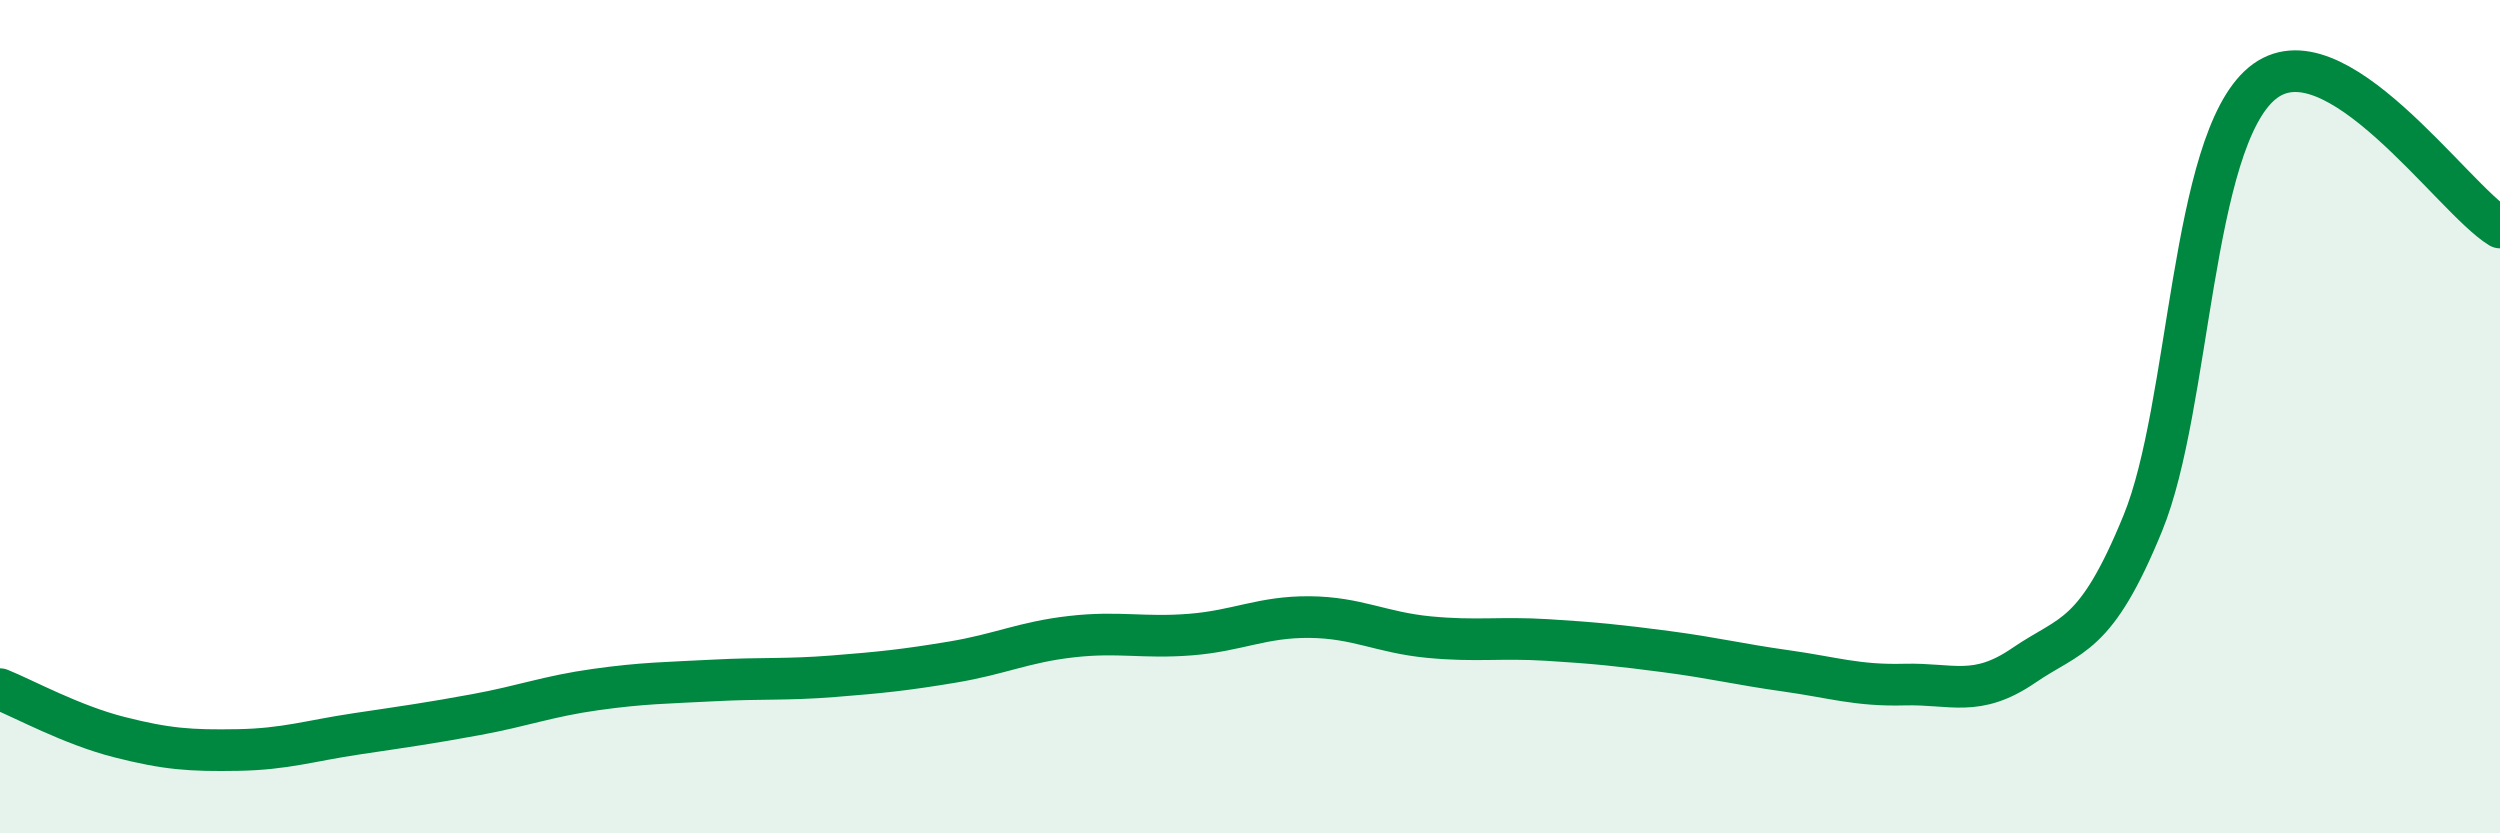
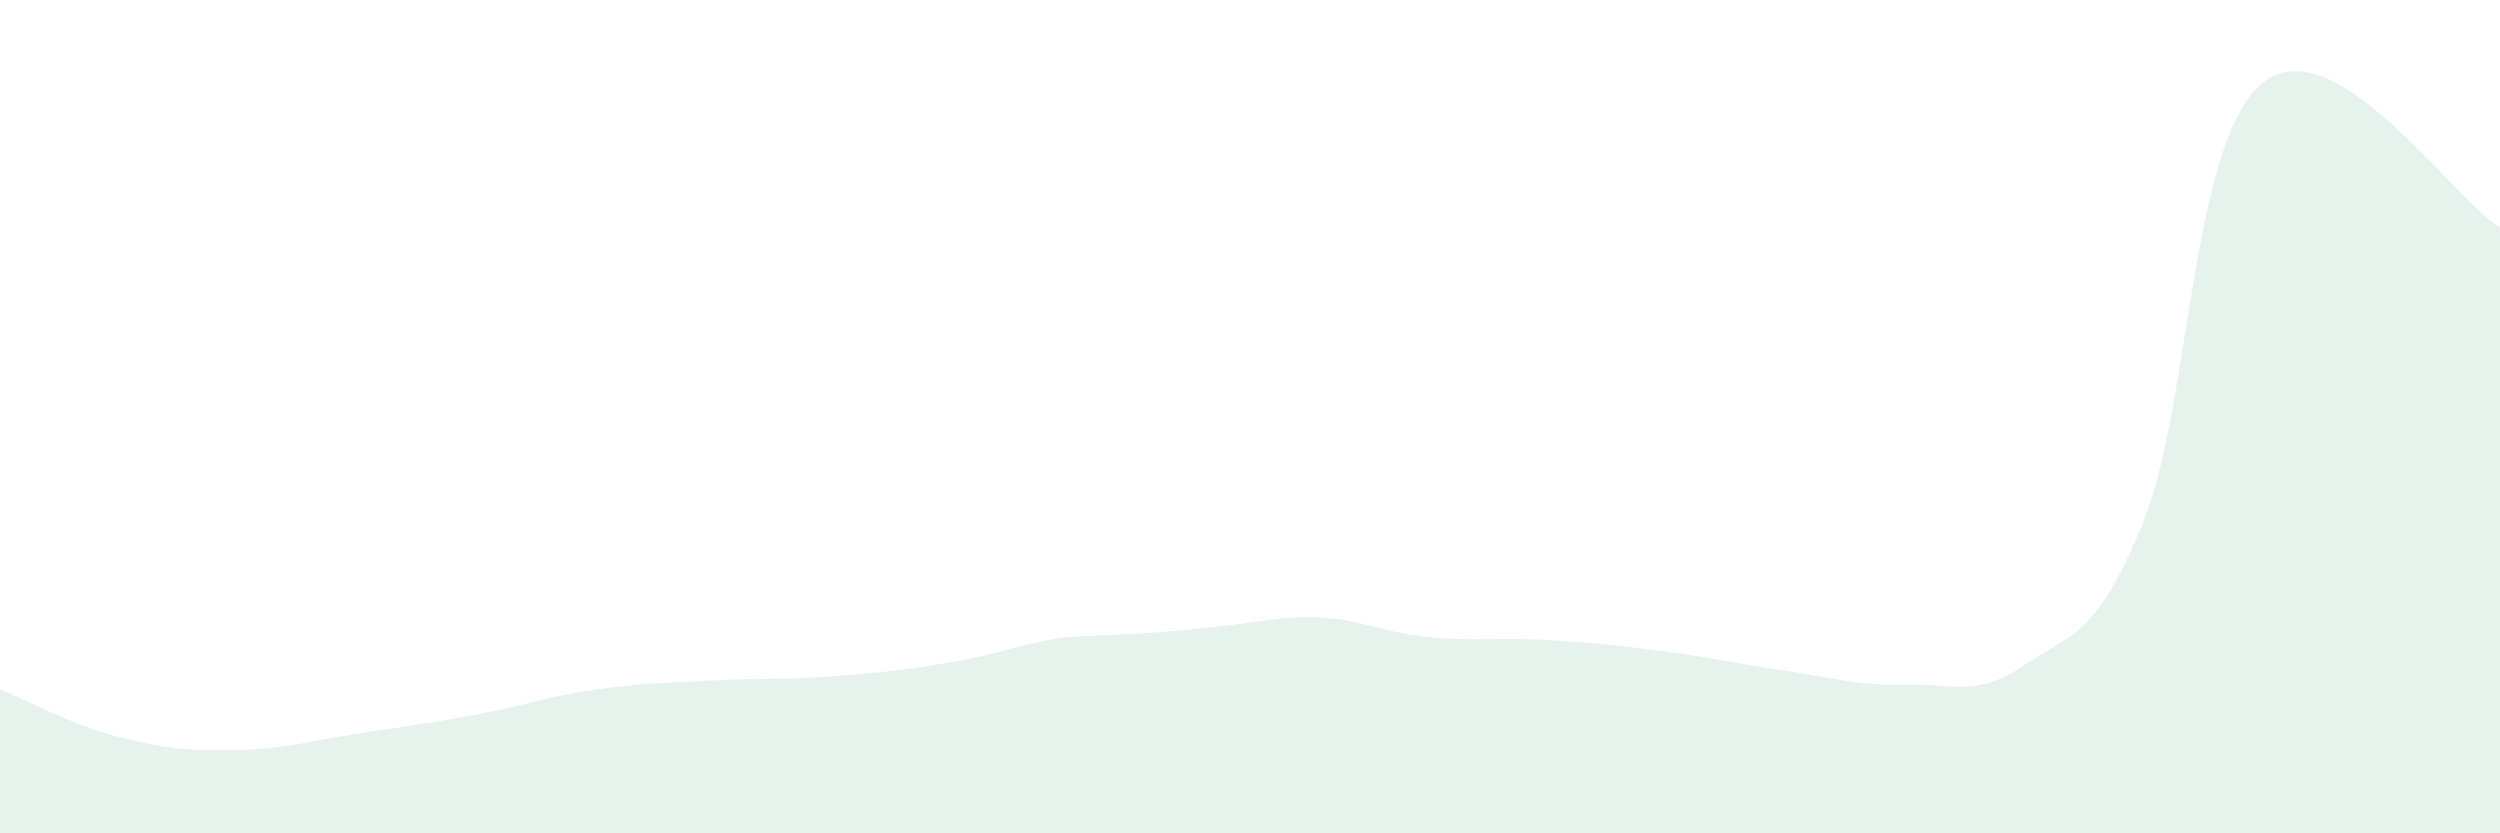
<svg xmlns="http://www.w3.org/2000/svg" width="60" height="20" viewBox="0 0 60 20">
-   <path d="M 0,16.54 C 0.57,16.77 1.72,17.4 2.86,17.69 C 4,17.98 4.57,18.02 5.71,18 C 6.85,17.98 7.43,17.78 8.57,17.61 C 9.71,17.44 10.29,17.36 11.43,17.15 C 12.57,16.94 13.15,16.71 14.29,16.55 C 15.43,16.39 16,16.39 17.14,16.33 C 18.28,16.27 18.86,16.32 20,16.23 C 21.14,16.14 21.72,16.08 22.86,15.89 C 24,15.7 24.57,15.41 25.71,15.28 C 26.85,15.15 27.43,15.32 28.57,15.23 C 29.71,15.14 30.29,14.8 31.43,14.81 C 32.57,14.82 33.15,15.18 34.29,15.29 C 35.43,15.4 36,15.29 37.14,15.36 C 38.28,15.43 38.86,15.49 40,15.64 C 41.14,15.79 41.72,15.94 42.86,16.1 C 44,16.26 44.57,16.46 45.71,16.43 C 46.85,16.4 47.43,16.75 48.57,15.97 C 49.71,15.19 50.29,15.34 51.43,12.55 C 52.57,9.76 52.58,3.42 54.29,2 C 56,0.58 58.86,4.77 60,5.46L60 20L0 20Z" fill="#008740" opacity="0.1" stroke-linecap="round" stroke-linejoin="round" />
-   <path d="M 0,16.54 C 0.57,16.77 1.72,17.4 2.86,17.69 C 4,17.98 4.57,18.02 5.71,18 C 6.85,17.98 7.43,17.78 8.57,17.61 C 9.71,17.44 10.29,17.36 11.43,17.15 C 12.57,16.94 13.15,16.71 14.29,16.55 C 15.43,16.39 16,16.39 17.14,16.33 C 18.28,16.27 18.86,16.32 20,16.23 C 21.14,16.14 21.72,16.08 22.86,15.89 C 24,15.7 24.57,15.41 25.71,15.28 C 26.85,15.15 27.43,15.32 28.57,15.23 C 29.71,15.14 30.29,14.8 31.43,14.81 C 32.57,14.82 33.15,15.18 34.29,15.29 C 35.43,15.4 36,15.29 37.14,15.36 C 38.28,15.43 38.86,15.49 40,15.64 C 41.14,15.79 41.72,15.94 42.86,16.1 C 44,16.26 44.57,16.46 45.71,16.43 C 46.85,16.4 47.43,16.75 48.57,15.97 C 49.71,15.19 50.29,15.34 51.43,12.55 C 52.57,9.76 52.58,3.42 54.29,2 C 56,0.58 58.86,4.77 60,5.46" stroke="#008740" stroke-width="1" fill="none" stroke-linecap="round" stroke-linejoin="round" />
+   <path d="M 0,16.54 C 0.57,16.77 1.72,17.4 2.86,17.69 C 4,17.98 4.57,18.02 5.71,18 C 6.85,17.98 7.43,17.78 8.57,17.61 C 9.71,17.44 10.29,17.36 11.43,17.15 C 12.57,16.94 13.15,16.71 14.29,16.55 C 15.43,16.39 16,16.39 17.14,16.33 C 18.28,16.27 18.86,16.32 20,16.23 C 21.14,16.14 21.72,16.08 22.86,15.89 C 24,15.7 24.57,15.41 25.71,15.28 C 29.71,15.14 30.29,14.8 31.43,14.81 C 32.57,14.82 33.15,15.18 34.29,15.29 C 35.43,15.4 36,15.29 37.14,15.36 C 38.28,15.43 38.86,15.49 40,15.64 C 41.14,15.79 41.72,15.94 42.86,16.1 C 44,16.26 44.57,16.46 45.71,16.43 C 46.85,16.4 47.43,16.75 48.57,15.97 C 49.71,15.19 50.29,15.34 51.43,12.55 C 52.57,9.76 52.58,3.42 54.29,2 C 56,0.58 58.86,4.77 60,5.46L60 20L0 20Z" fill="#008740" opacity="0.1" stroke-linecap="round" stroke-linejoin="round" />
</svg>